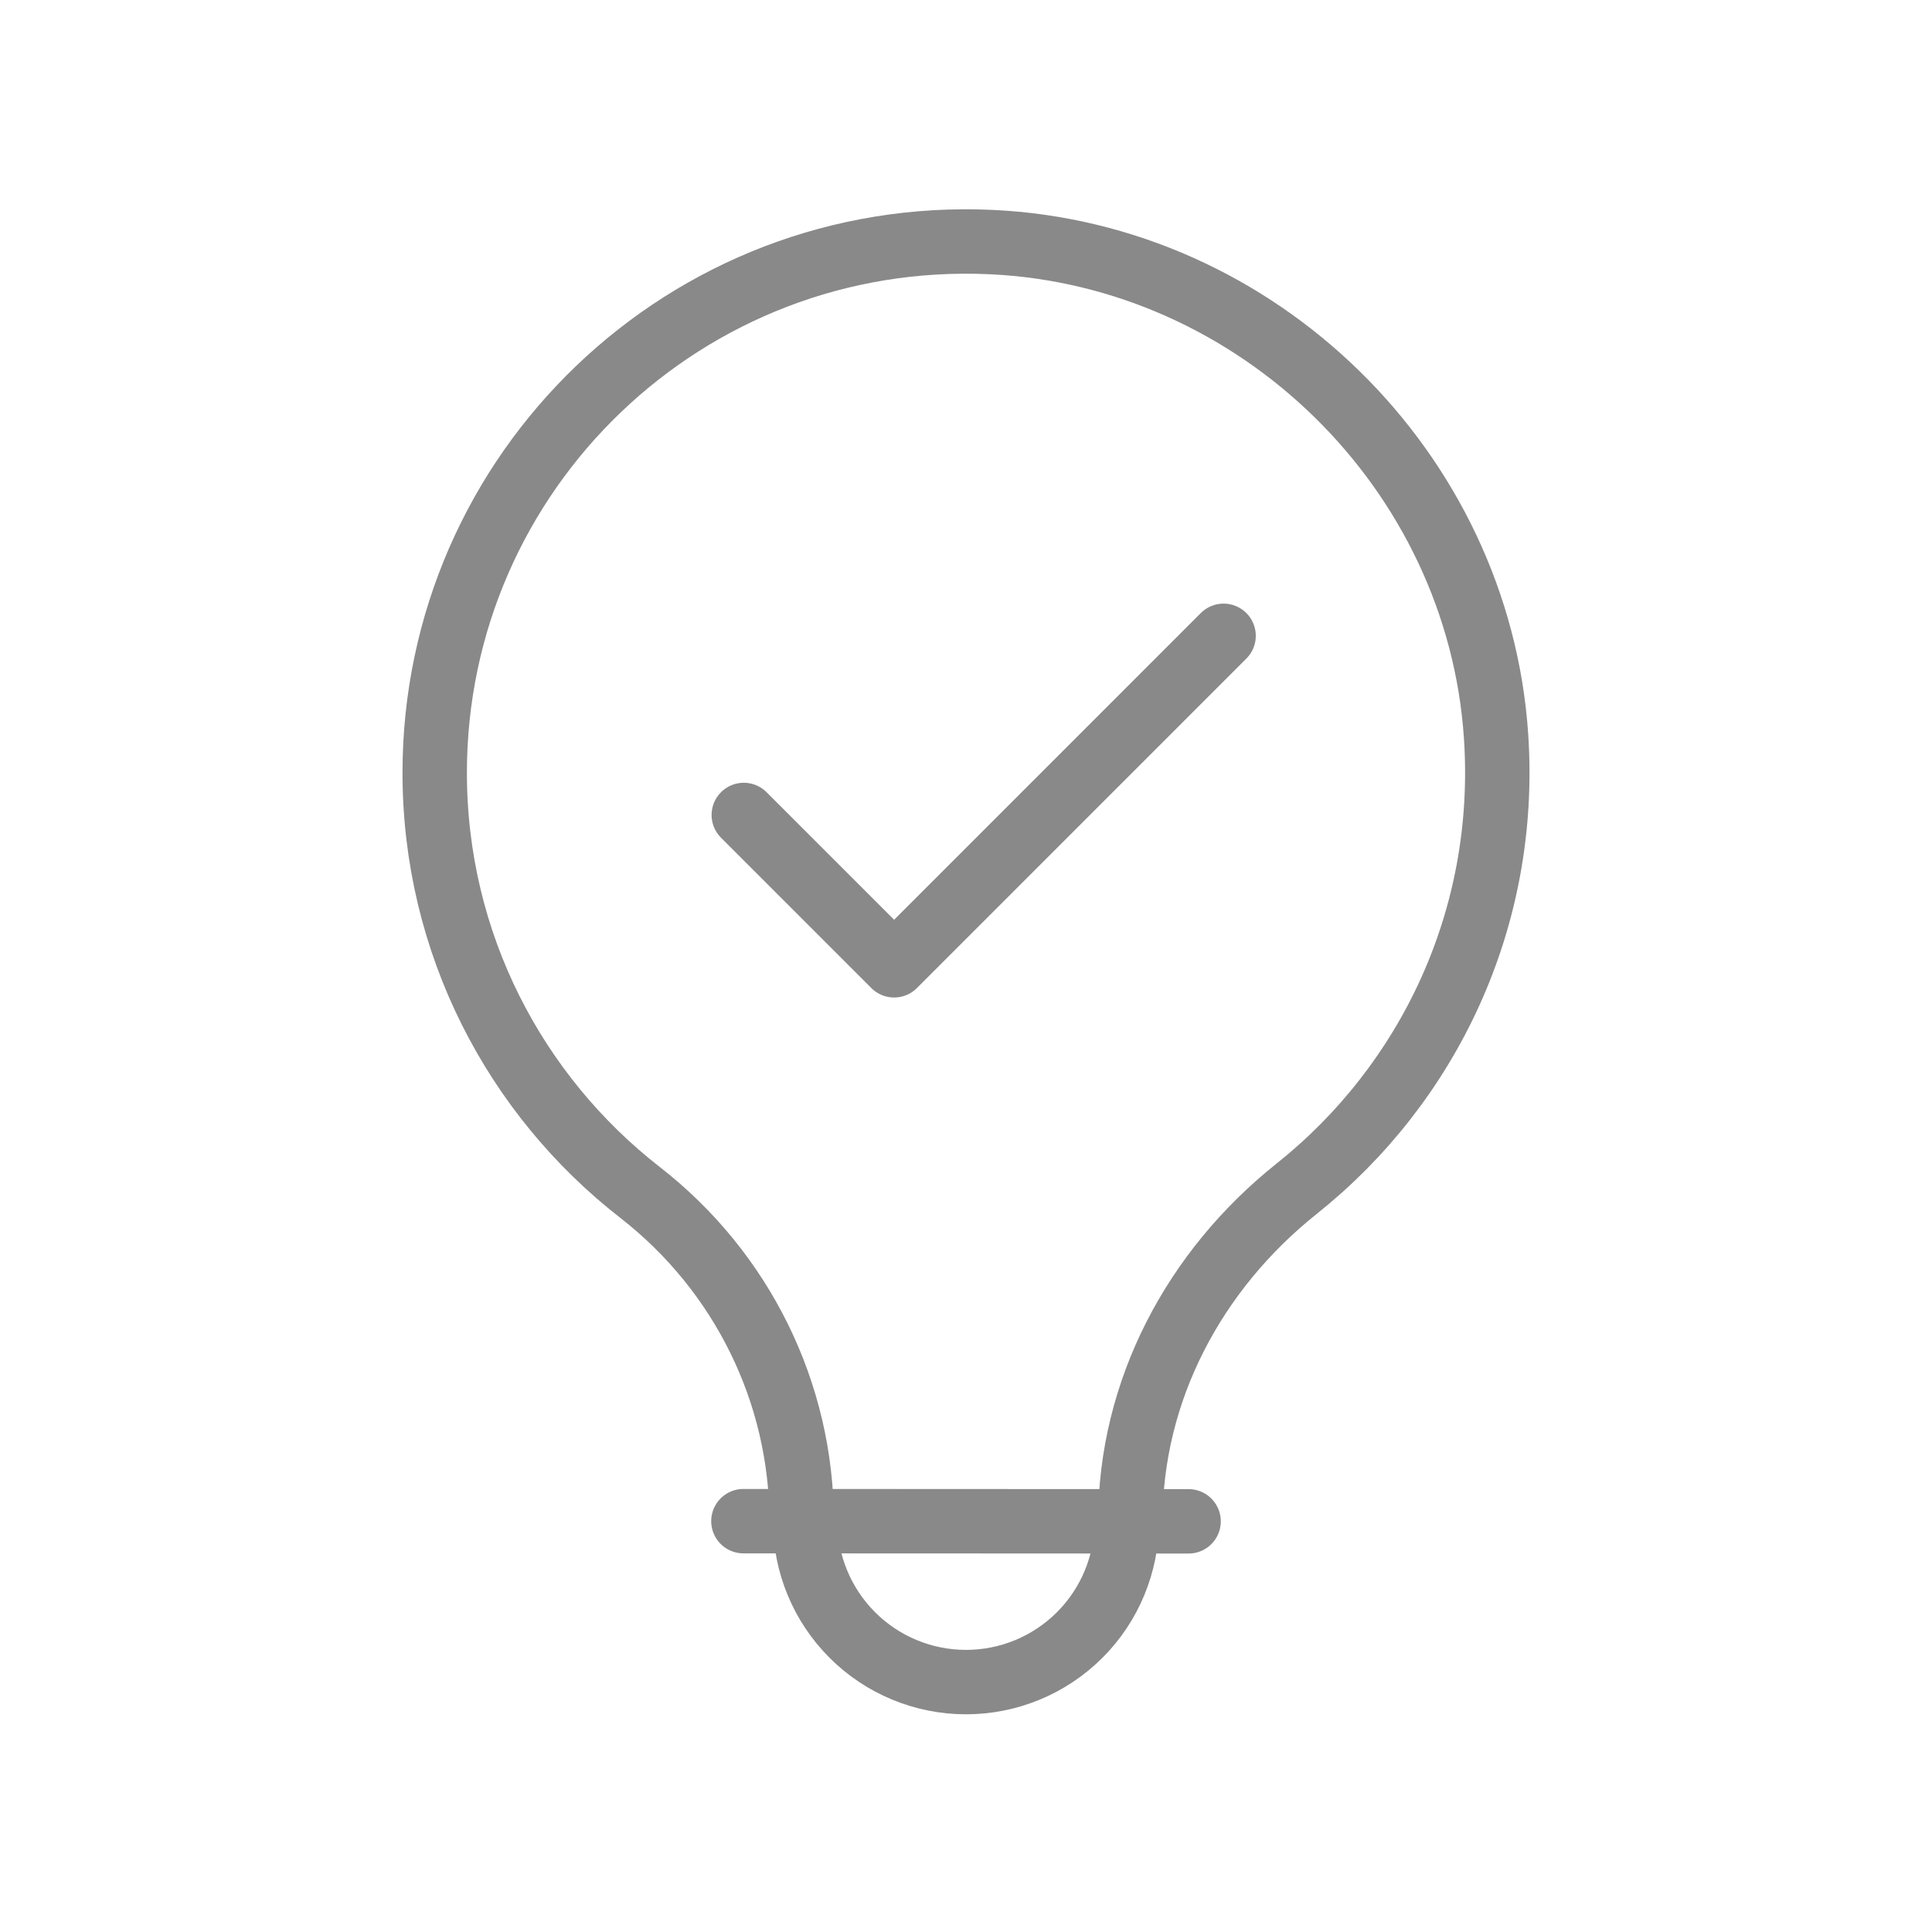
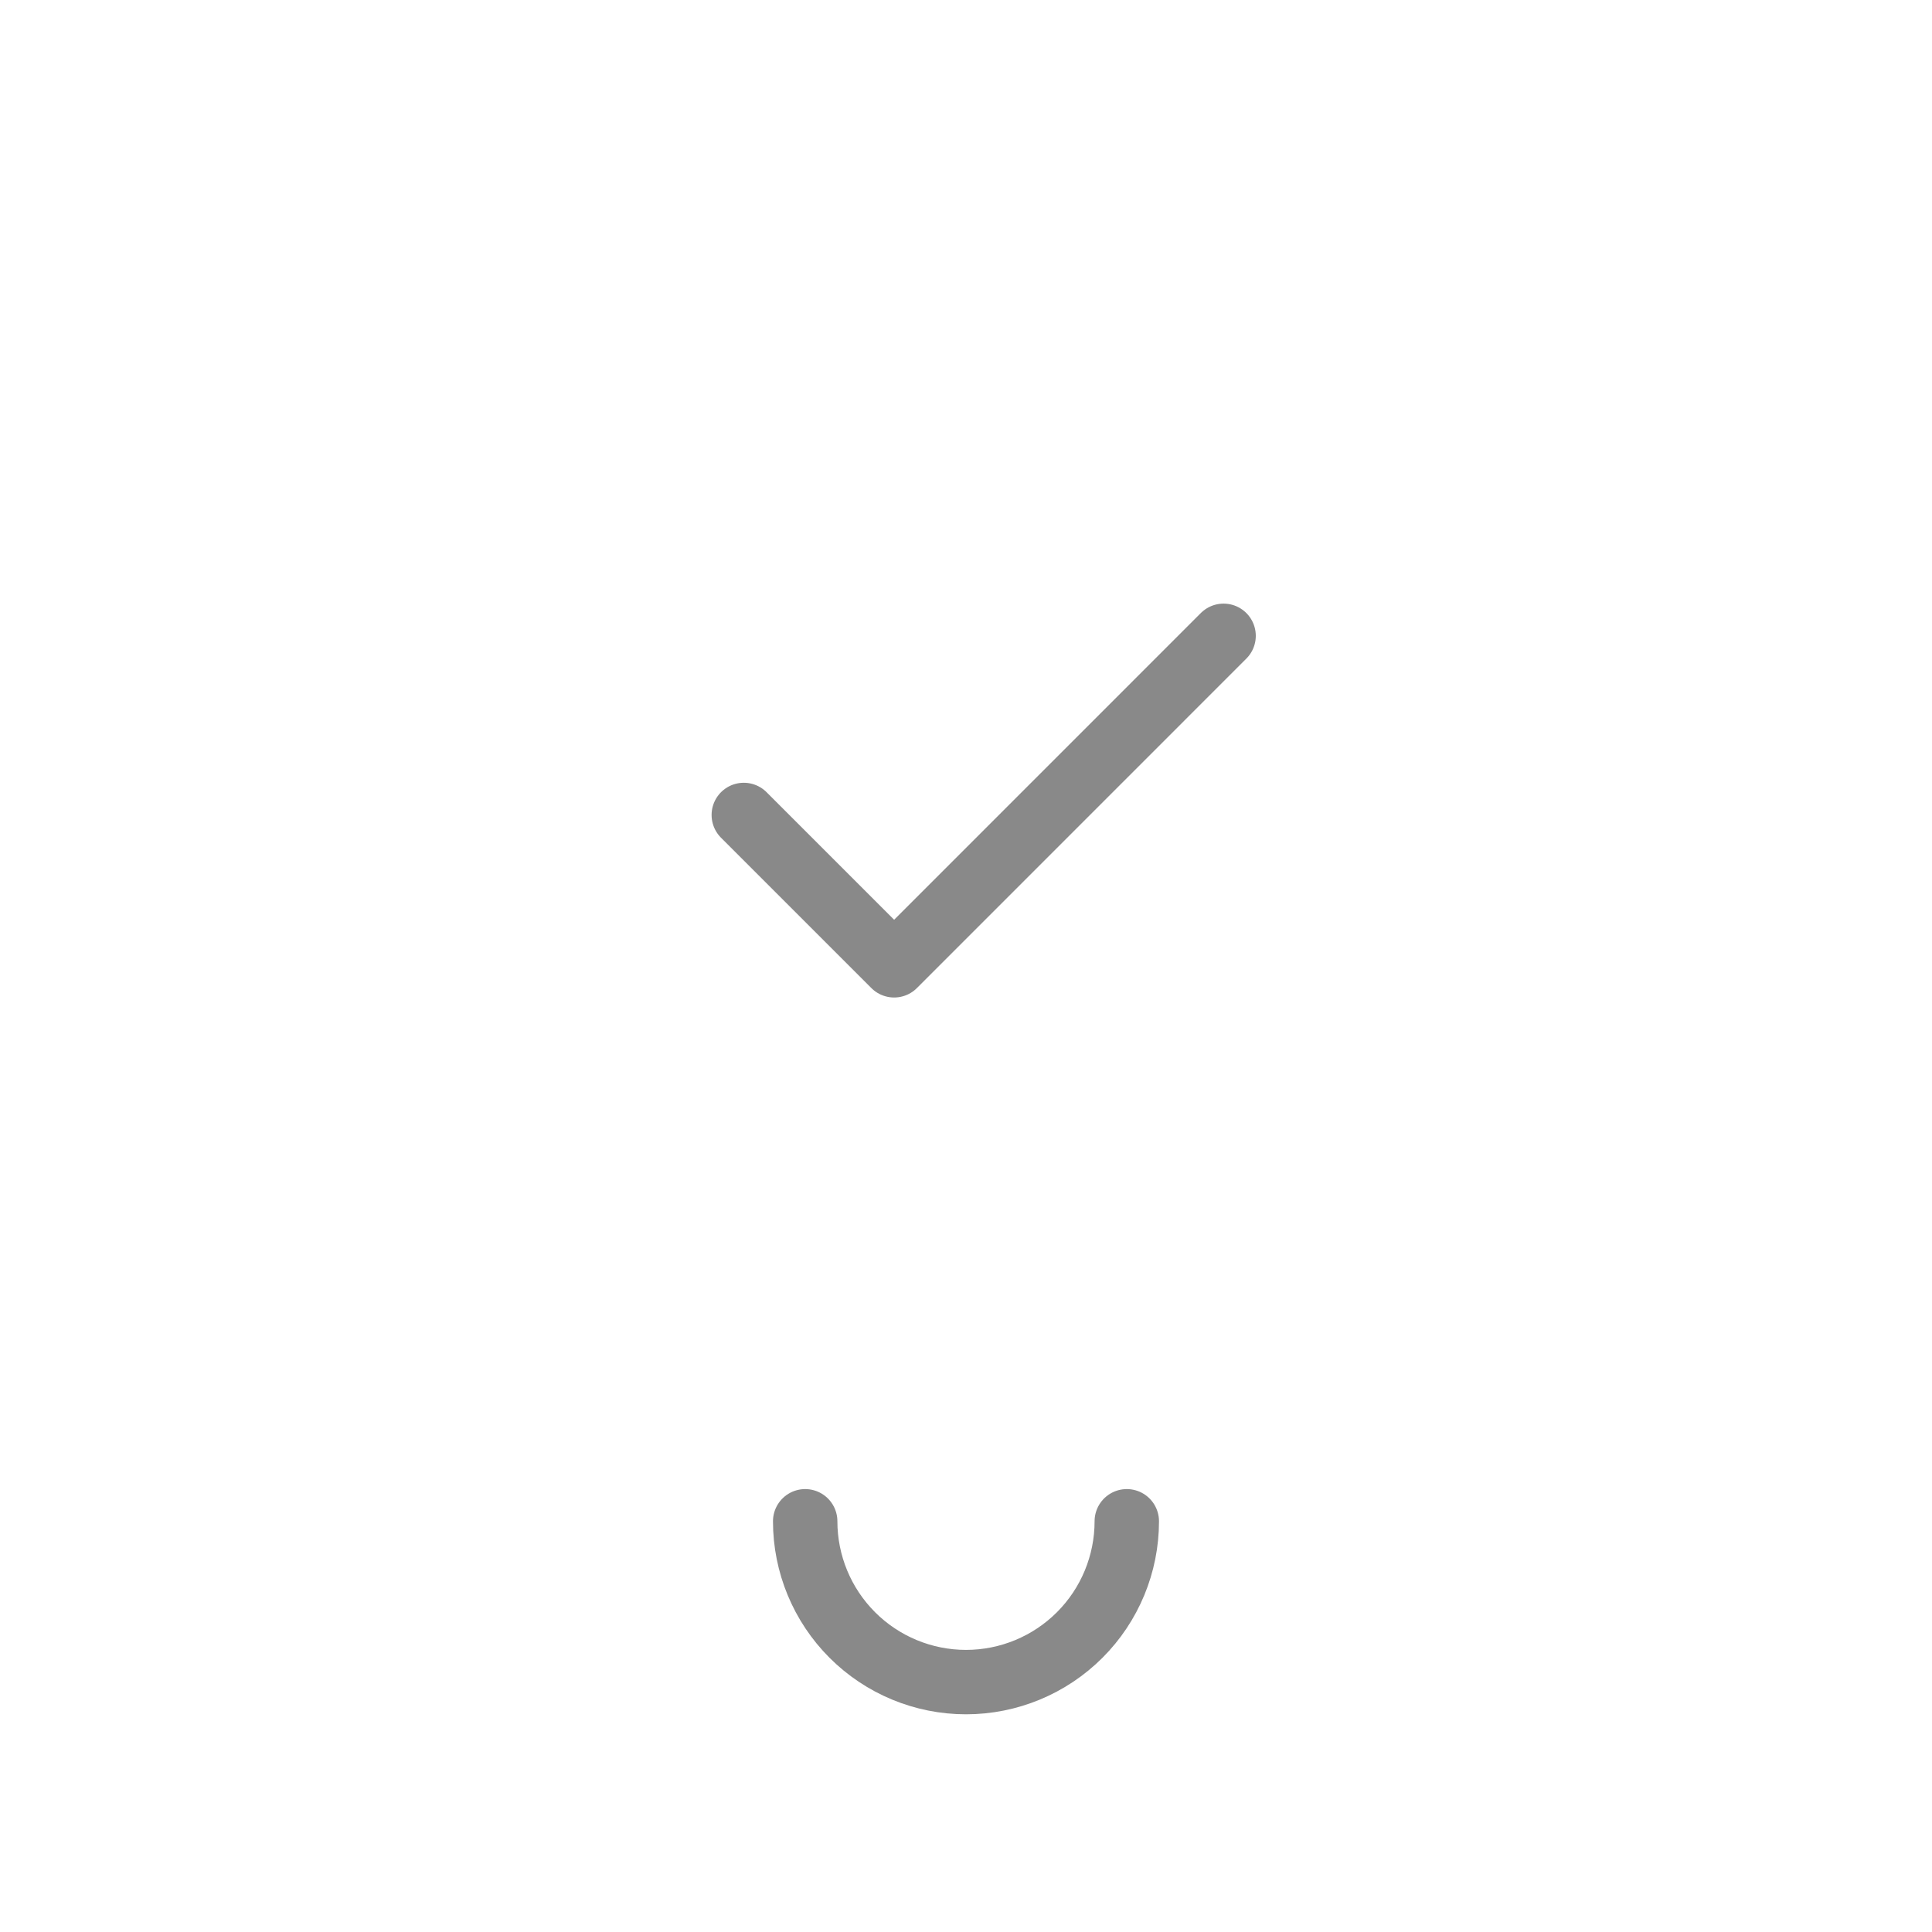
<svg xmlns="http://www.w3.org/2000/svg" width="80" height="80" viewBox="0 0 80 80" fill="none">
-   <path d="M30.783 62.988L49.217 62.995M46.805 62.995C46.805 57.576 49.456 52.598 53.695 49.22C59.118 44.899 62.453 38.07 61.95 30.497C61.217 19.478 52.083 10.538 41.051 10.024C28.423 9.437 18 19.502 18 32C18 39.059 21.329 45.35 26.505 49.378C30.712 52.651 33.195 57.659 33.195 62.988L46.805 62.995Z" stroke="#898989" stroke-width="2.667" stroke-miterlimit="10" stroke-linecap="round" stroke-linejoin="round" />
  <path d="M30.799 33.746L37.024 39.971L50.666 26.328M46.658 62.993C46.658 64.759 45.957 66.453 44.708 67.702C43.459 68.95 41.766 69.652 40 69.652C38.234 69.652 36.54 68.95 35.292 67.702C34.043 66.453 33.341 64.759 33.341 62.993" stroke="#898989" stroke-width="2.667" stroke-miterlimit="10" stroke-linecap="round" stroke-linejoin="round" />
</svg>